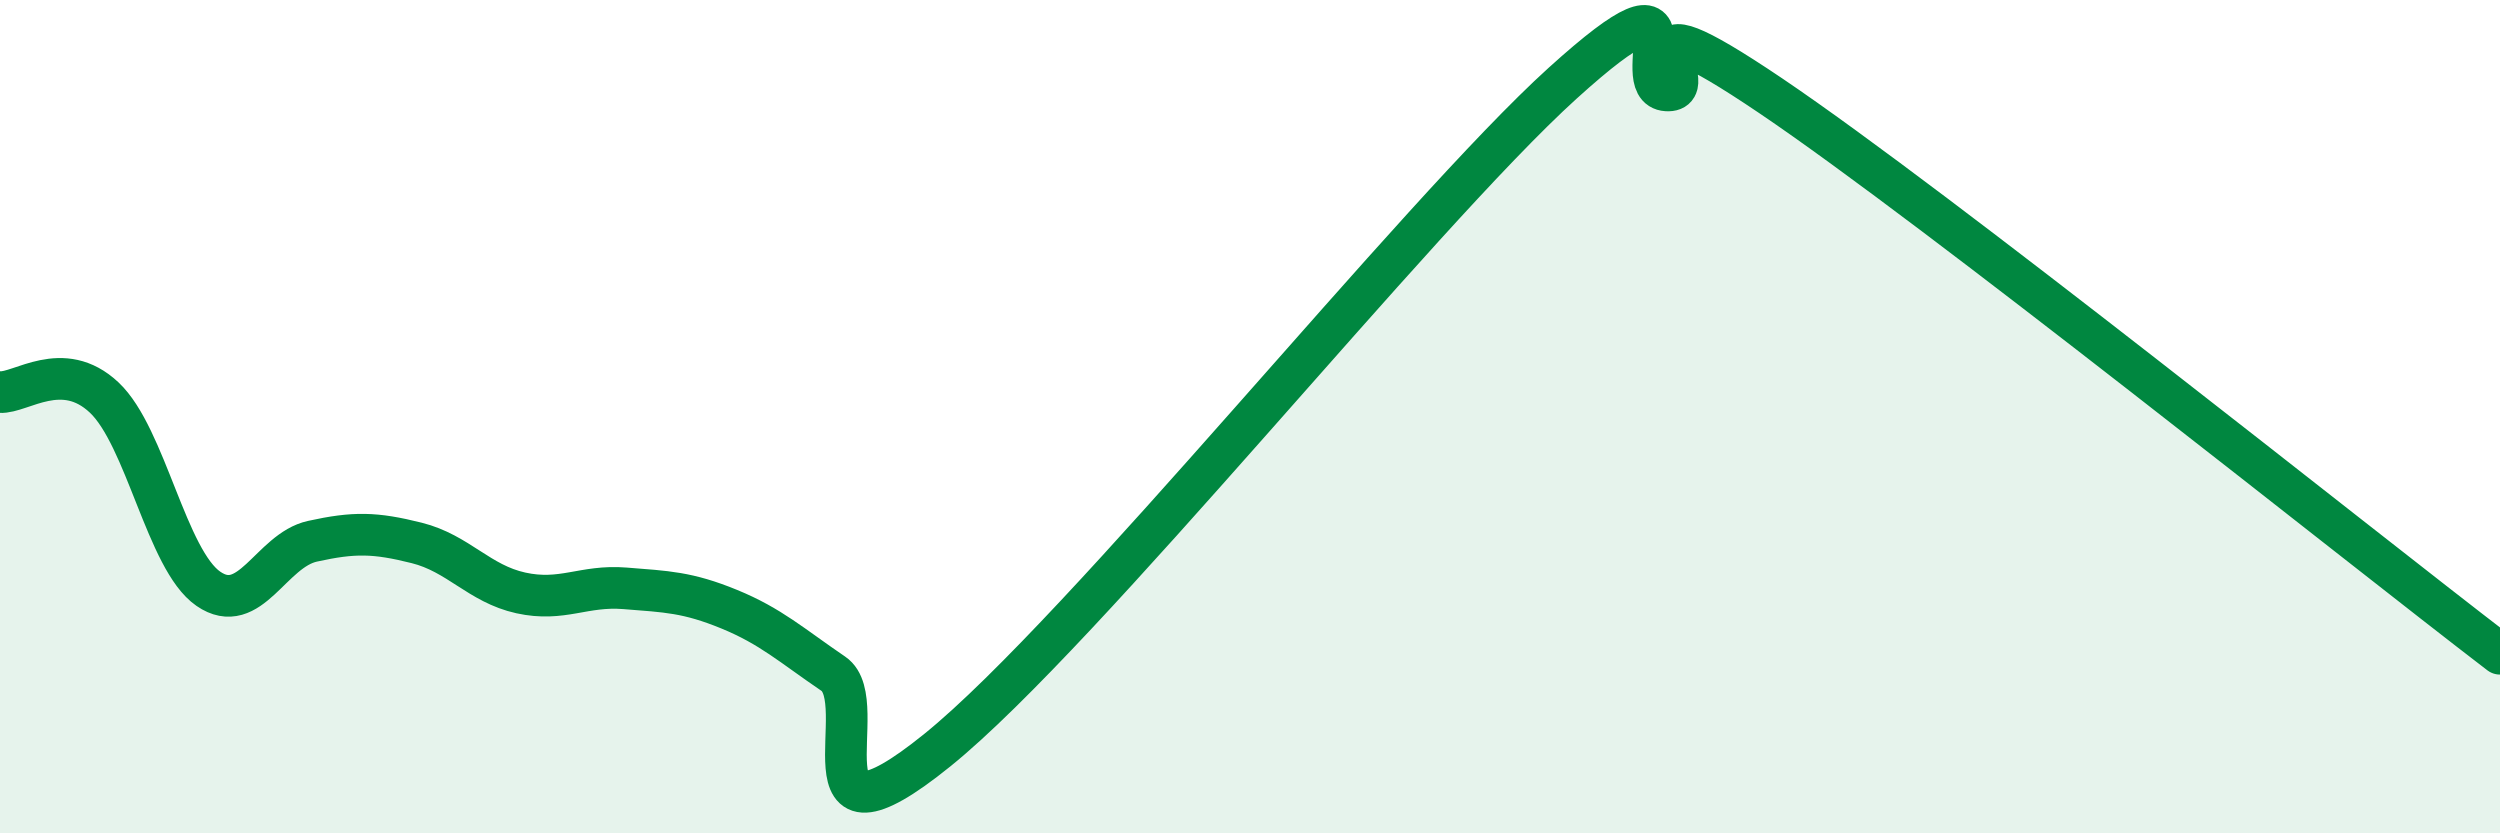
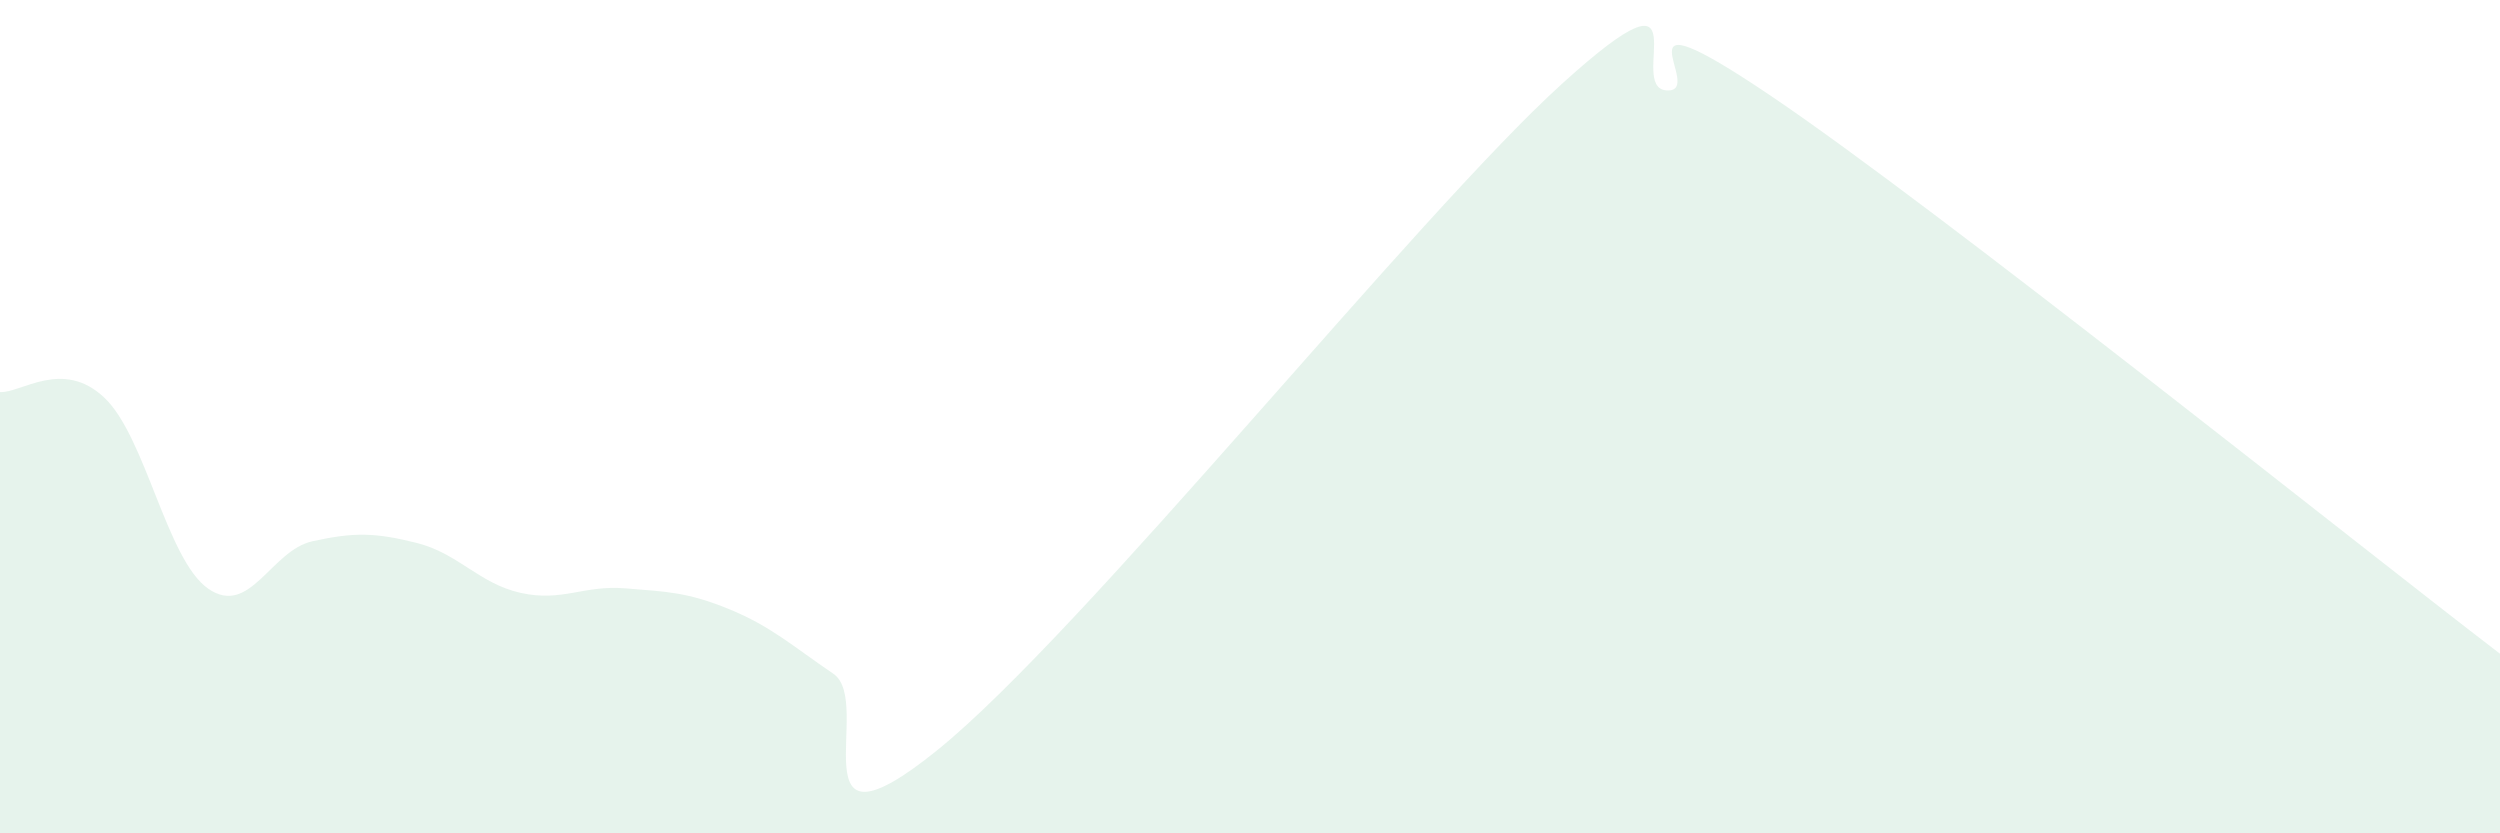
<svg xmlns="http://www.w3.org/2000/svg" width="60" height="20" viewBox="0 0 60 20">
  <path d="M 0,9.41 C 0.5,9.44 1.5,8.6 2.5,9.54 C 3.5,10.48 4,13.44 5,14.13 C 6,14.82 6.5,13.21 7.5,12.99 C 8.5,12.77 9,12.78 10,13.03 C 11,13.28 11.5,14.01 12.5,14.23 C 13.5,14.45 14,14.04 15,14.12 C 16,14.2 16.5,14.21 17.5,14.62 C 18.5,15.03 19,15.49 20,16.17 C 21,16.85 19,20.83 22.5,18 C 26,15.17 34,5.17 37.5,2 C 41,-1.17 39,2.11 40,2.17 C 41,2.23 38.5,-0.4 42.5,2.3 C 46.5,5 56.5,13.01 60,15.69L60 20L0 20Z" fill="#008740" opacity="0.1" stroke-linecap="round" stroke-linejoin="round" />
-   <path d="M 0,9.41 C 0.5,9.44 1.5,8.6 2.5,9.54 C 3.5,10.48 4,13.44 5,14.13 C 6,14.82 6.5,13.21 7.5,12.99 C 8.5,12.77 9,12.78 10,13.03 C 11,13.28 11.5,14.01 12.5,14.23 C 13.5,14.45 14,14.04 15,14.12 C 16,14.2 16.5,14.21 17.5,14.62 C 18.5,15.03 19,15.49 20,16.17 C 21,16.85 19,20.83 22.5,18 C 26,15.17 34,5.17 37.5,2 C 41,-1.17 39,2.11 40,2.17 C 41,2.23 38.5,-0.4 42.5,2.3 C 46.5,5 56.5,13.01 60,15.69" stroke="#008740" stroke-width="1" fill="none" stroke-linecap="round" stroke-linejoin="round" />
</svg>